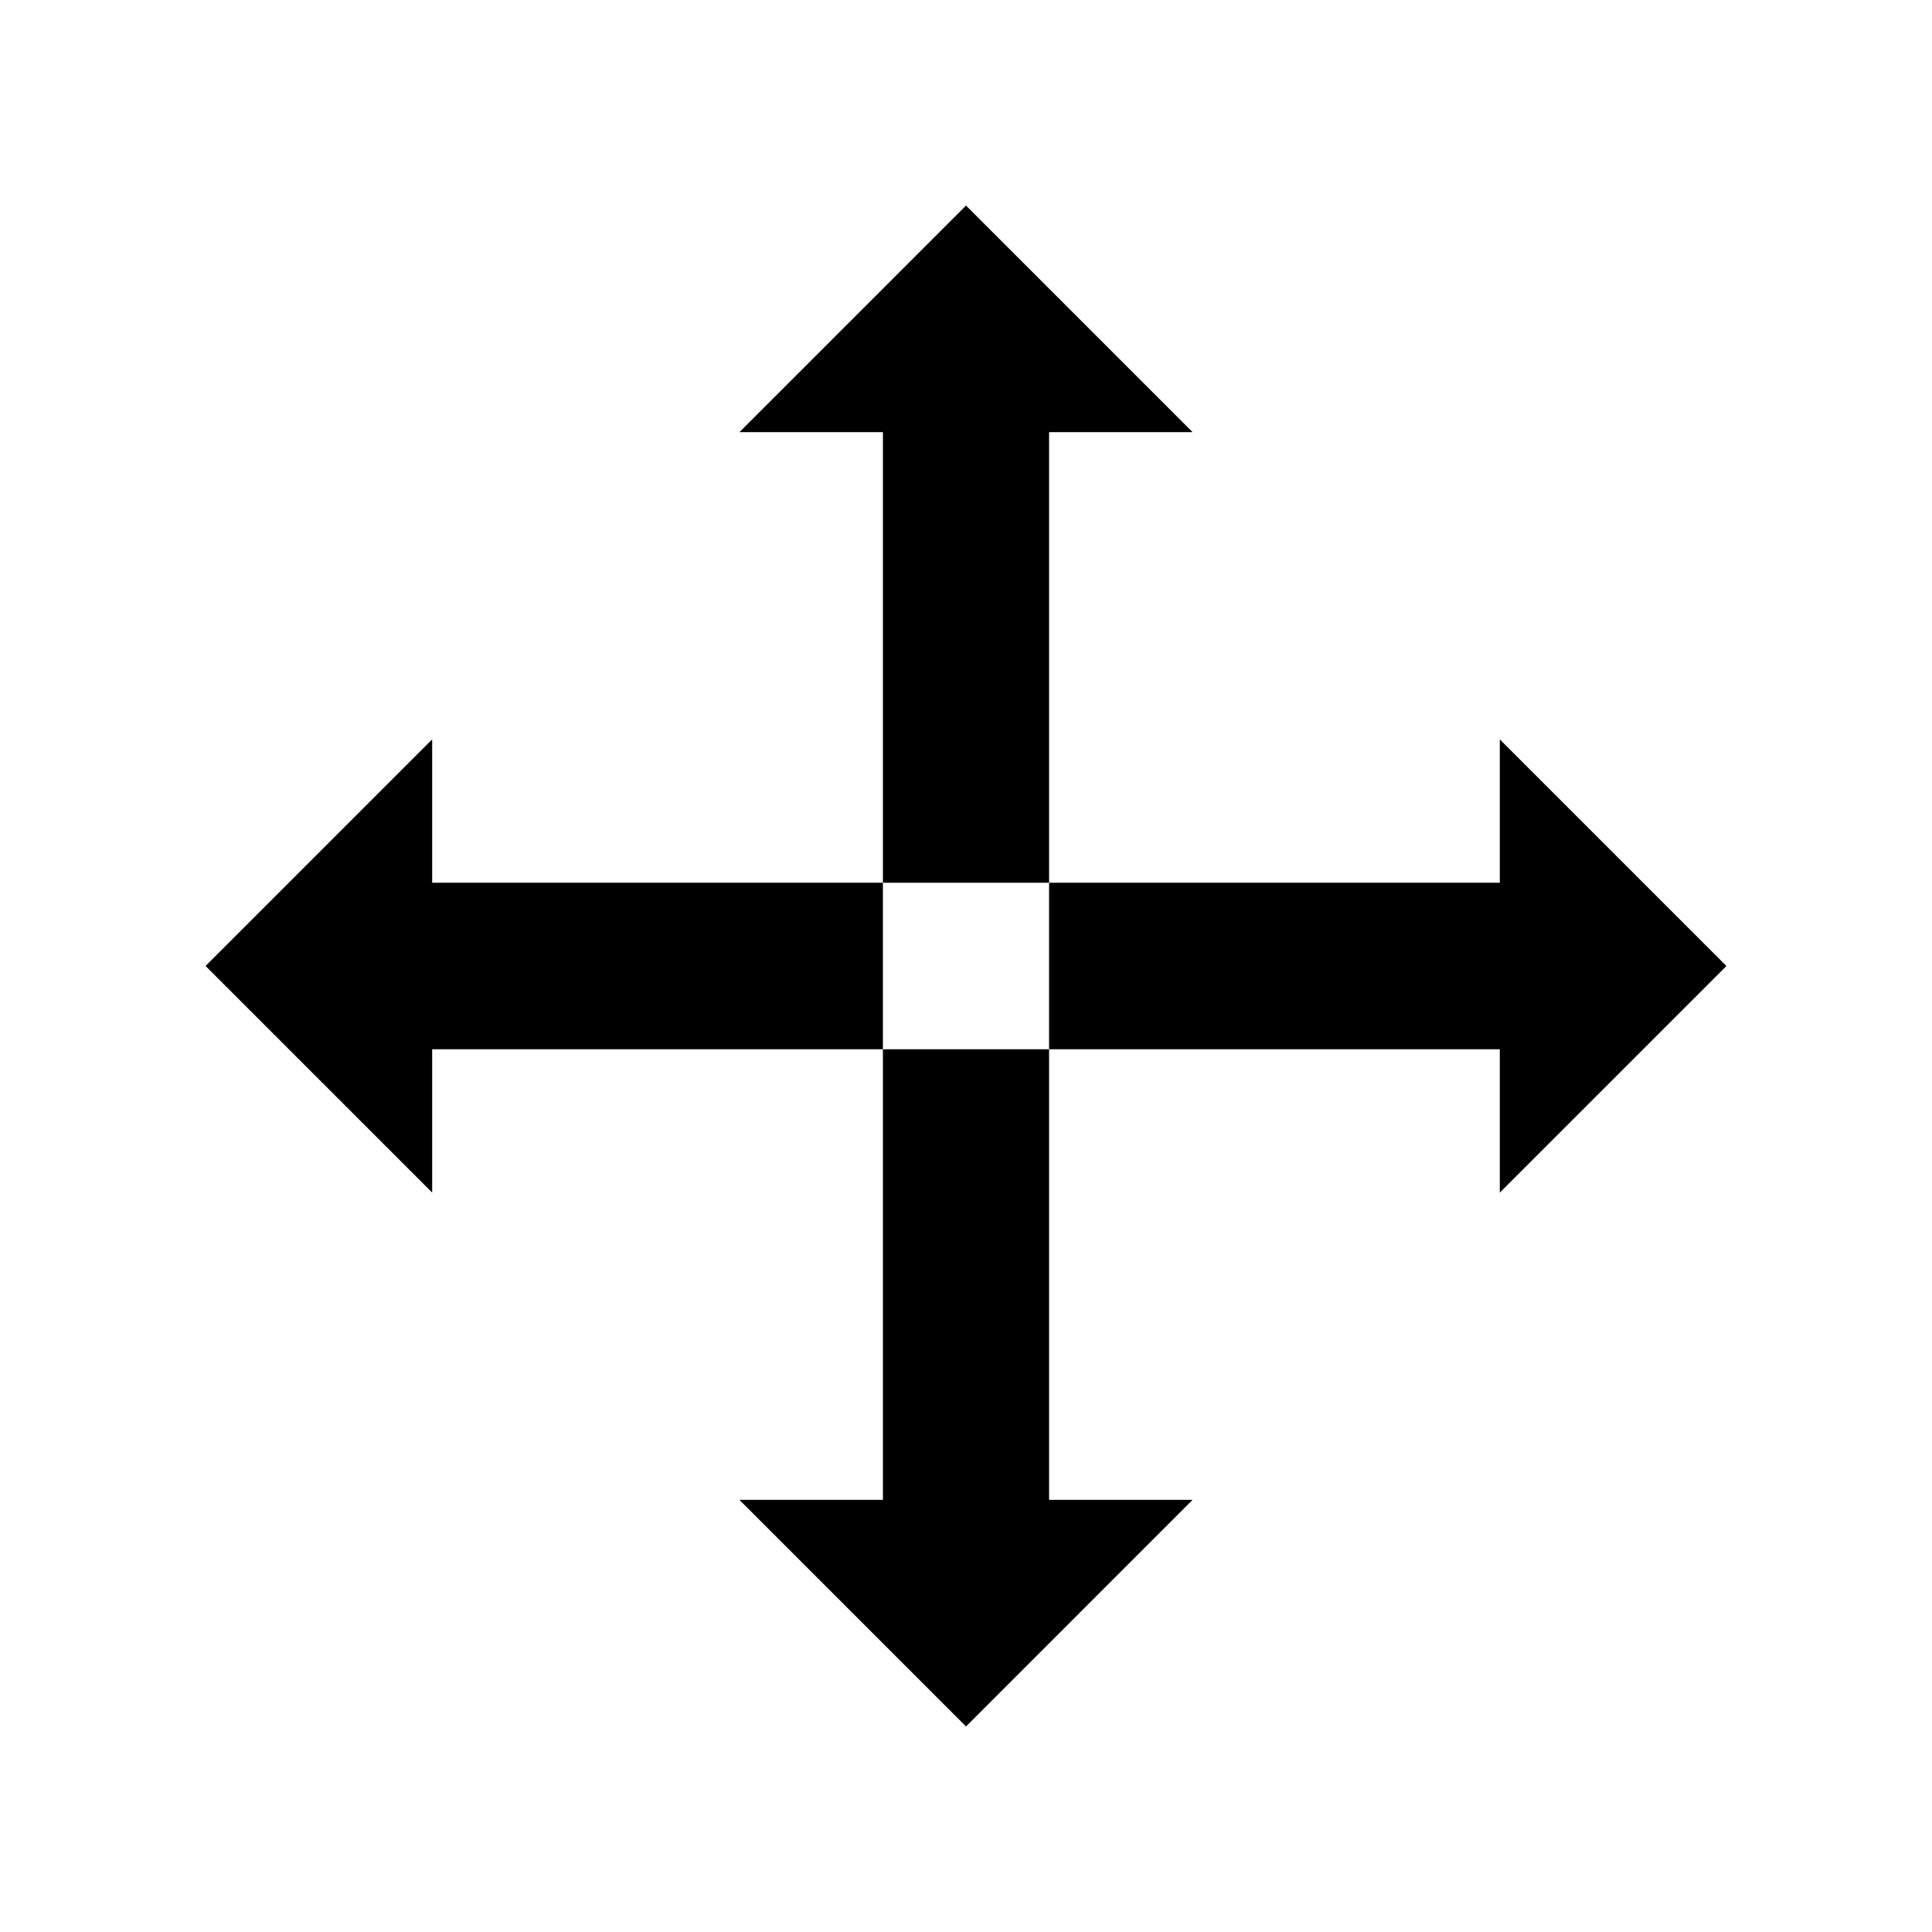
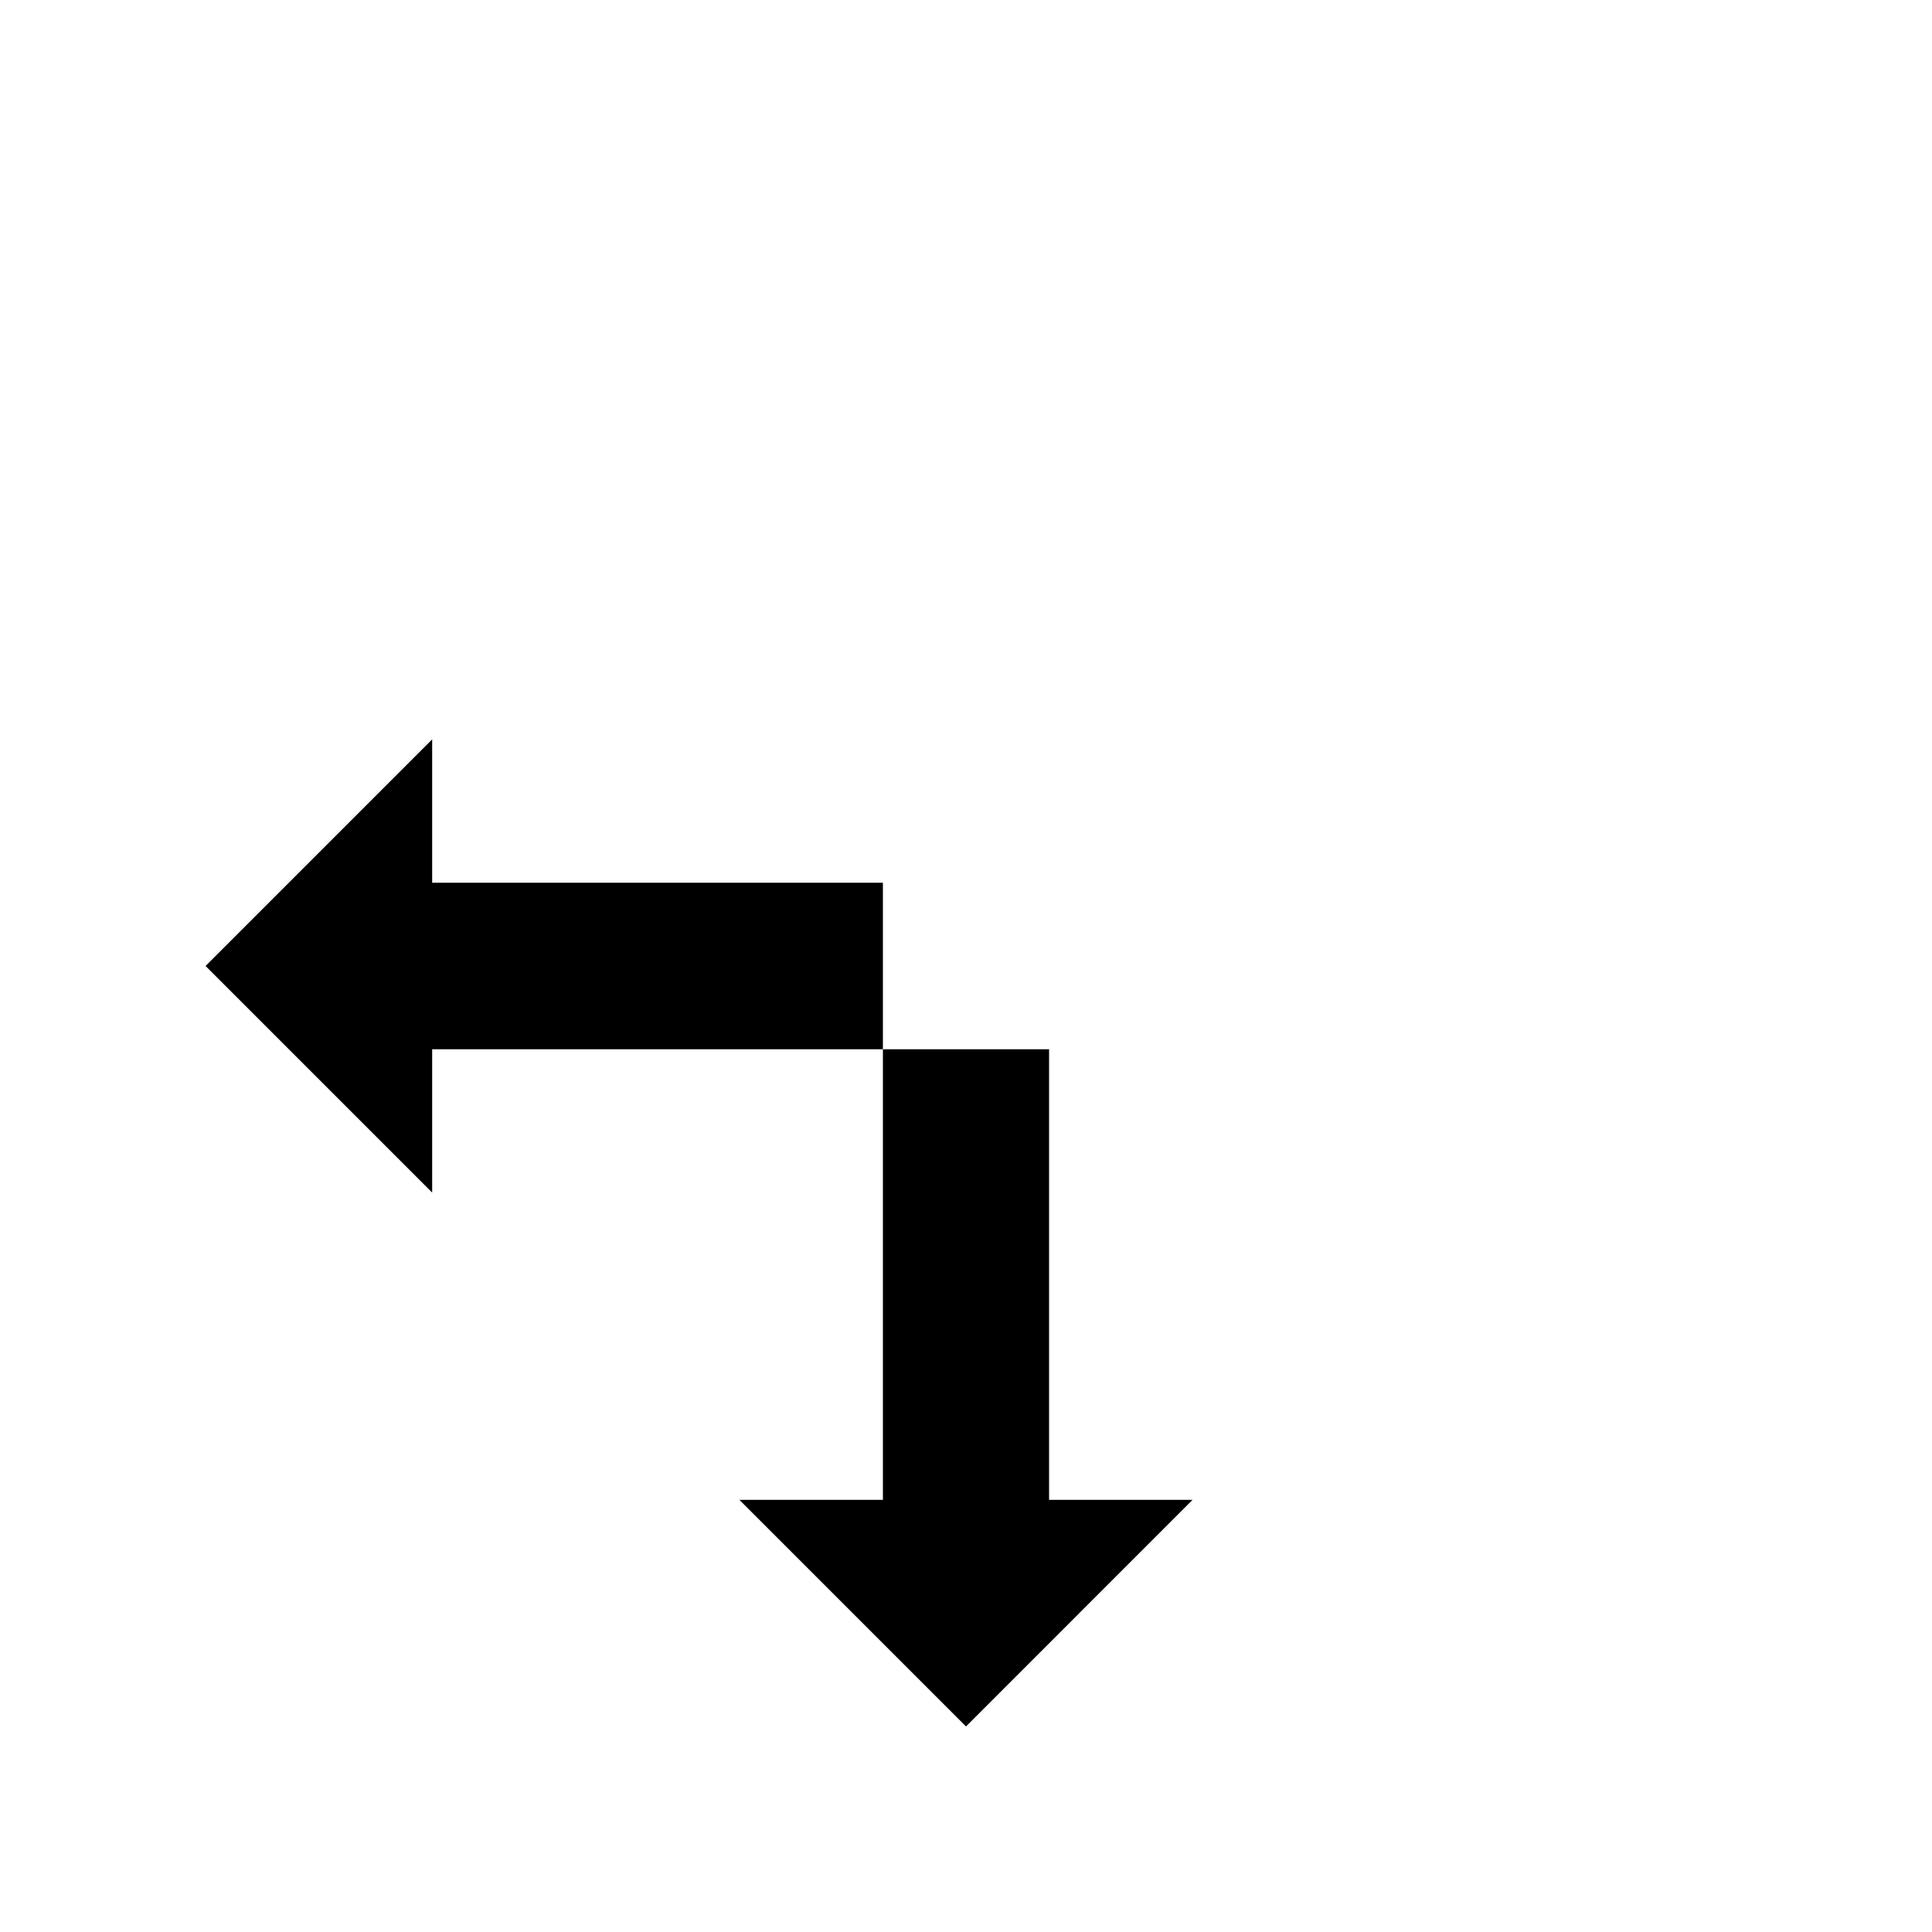
<svg xmlns="http://www.w3.org/2000/svg" fill="#000000" width="800px" height="800px" version="1.1" viewBox="144 144 512 512">
  <g>
    <path d="m258.53 377.93v-37.988l-60.051 60.055 60.051 60.051v-37.984h119.45v-44.133z" />
-     <path d="m422.02 258.53h38.035l-60.051-60.051-60.055 60.051h38.035v119.41h44.035z" />
-     <path d="m601.52 400-60.055-60.055v37.988h-119.45v44.133h119.45v37.984z" />
    <path d="m377.98 541.47h-38.035l60.055 60.055 60.051-60.055h-38.035v-119.4h-44.035z" />
  </g>
</svg>